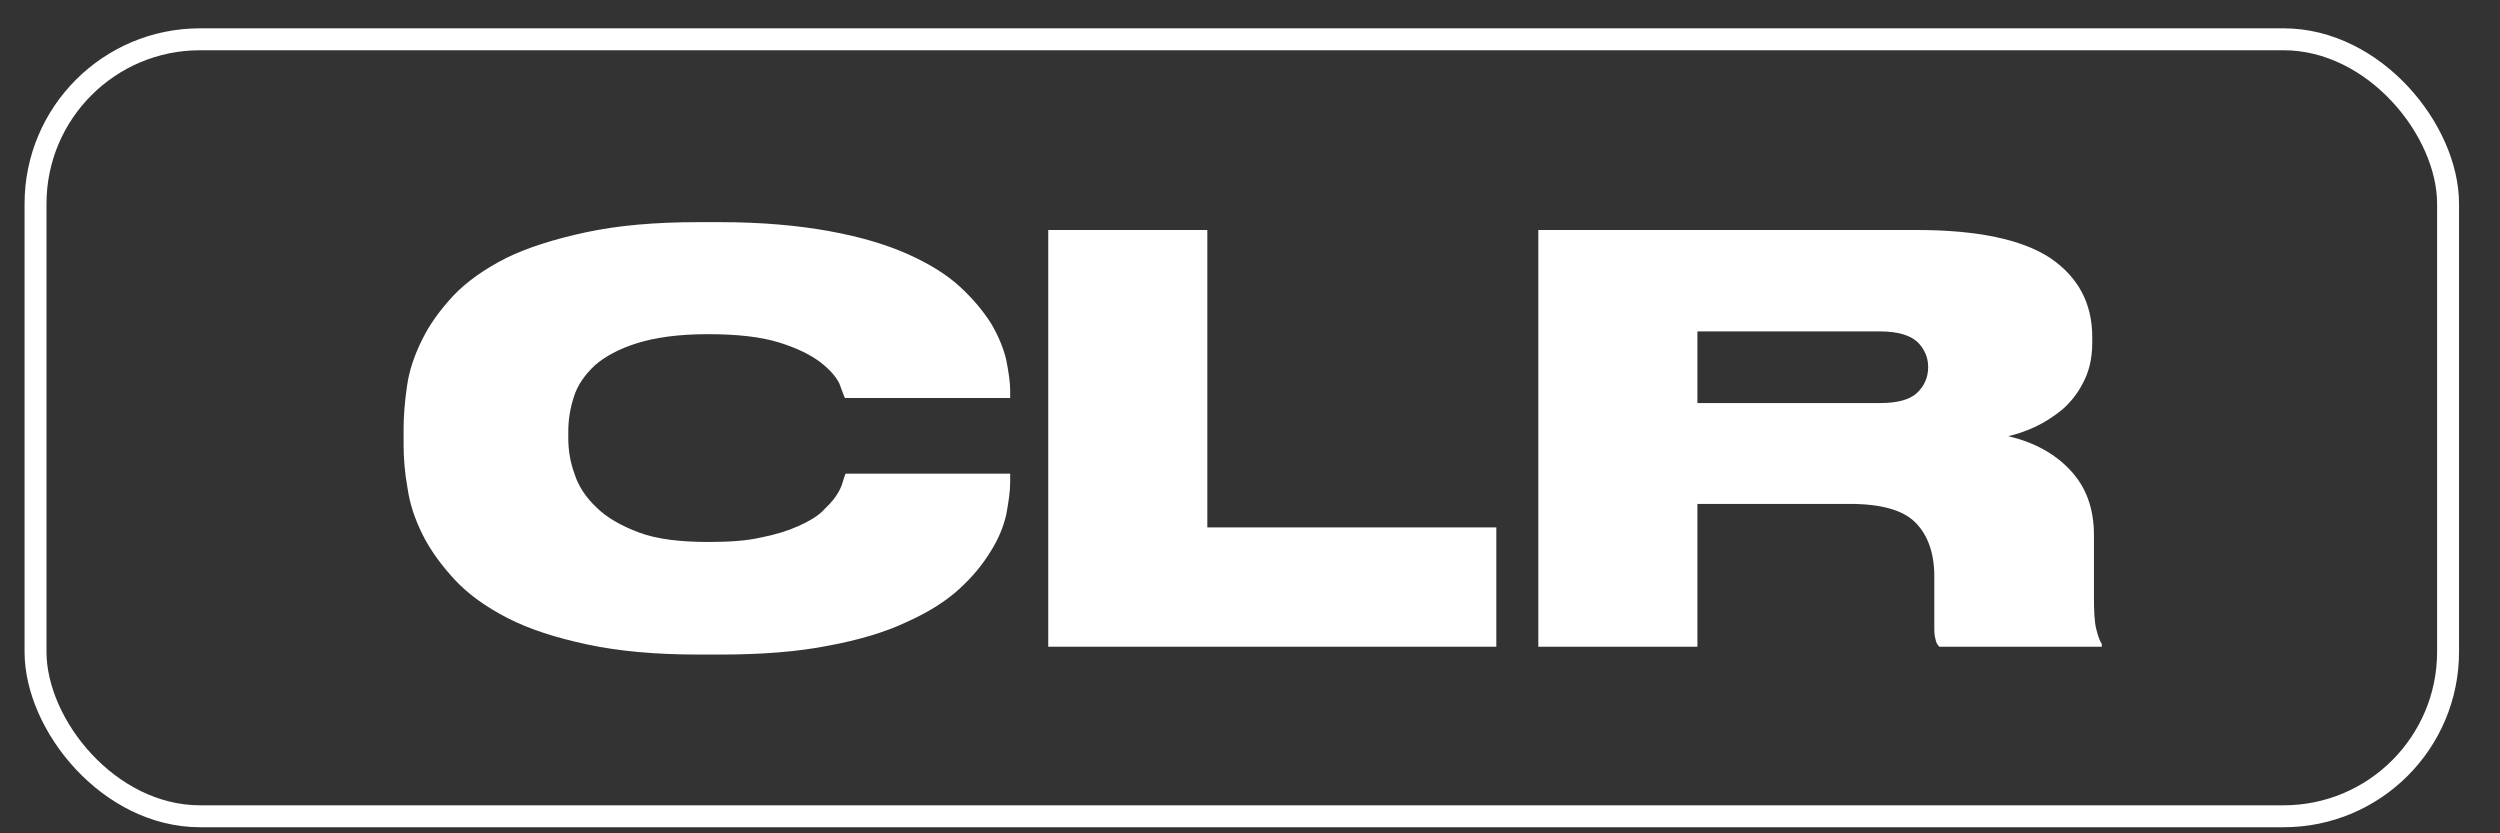
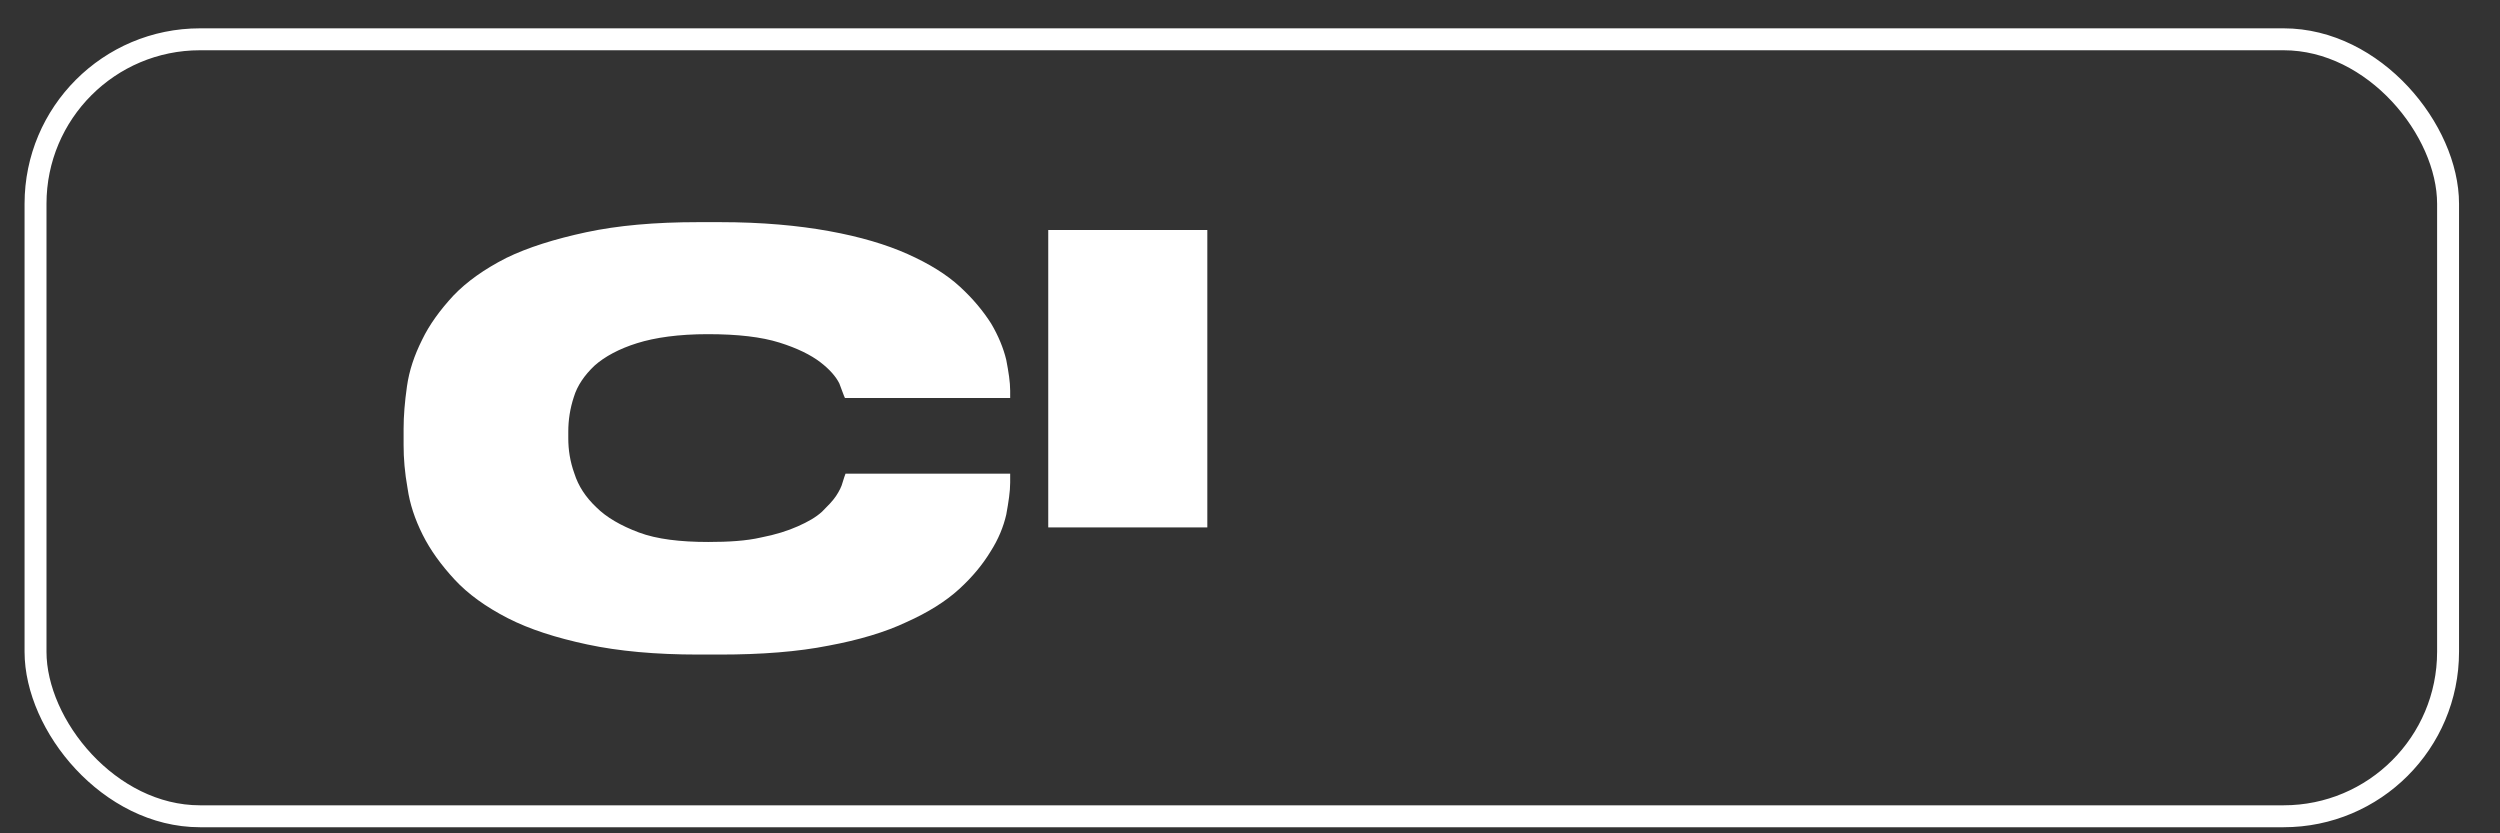
<svg xmlns="http://www.w3.org/2000/svg" width="57" height="19" viewBox="0 0 57 19" fill="none">
  <rect x="0" y="0" width="57" height="19" fill="#333333" stroke="none" />
  <path d="M15.919 14.924C14.949 14.924 14.106 14.847 13.391 14.694C12.676 14.541 12.075 14.349 11.577 14.094C11.079 13.838 10.671 13.545 10.364 13.213C10.058 12.881 9.815 12.549 9.636 12.191C9.458 11.834 9.343 11.489 9.292 11.131C9.228 10.774 9.202 10.454 9.202 10.148V9.778C9.202 9.484 9.228 9.165 9.279 8.807C9.33 8.449 9.445 8.105 9.624 7.747C9.79 7.402 10.032 7.07 10.339 6.738C10.645 6.419 11.041 6.138 11.539 5.883C12.037 5.64 12.65 5.449 13.365 5.295C14.08 5.142 14.923 5.065 15.919 5.065H16.417C17.375 5.065 18.205 5.142 18.907 5.27C19.61 5.397 20.21 5.576 20.695 5.793C21.18 6.01 21.576 6.253 21.883 6.534C22.189 6.815 22.419 7.096 22.598 7.377C22.764 7.658 22.879 7.939 22.943 8.207C22.994 8.475 23.032 8.705 23.032 8.909V9.075H19.265C19.239 9.024 19.201 8.909 19.137 8.743C19.061 8.59 18.92 8.424 18.703 8.258C18.486 8.092 18.18 7.939 17.771 7.811C17.362 7.683 16.826 7.619 16.136 7.619C15.472 7.619 14.936 7.696 14.527 7.824C14.119 7.951 13.787 8.13 13.557 8.335C13.327 8.552 13.161 8.794 13.084 9.05C12.995 9.318 12.957 9.586 12.957 9.841V9.995C12.957 10.25 12.995 10.518 13.097 10.799C13.186 11.08 13.352 11.335 13.595 11.565C13.825 11.795 14.157 11.987 14.566 12.14C14.974 12.293 15.511 12.357 16.149 12.357C16.609 12.357 17.017 12.332 17.349 12.255C17.681 12.191 17.962 12.102 18.192 11.999C18.422 11.897 18.601 11.795 18.741 11.668C18.869 11.54 18.984 11.425 19.061 11.31C19.137 11.195 19.188 11.093 19.214 10.991C19.239 10.901 19.265 10.838 19.278 10.799H23.032V11.004C23.032 11.208 22.994 11.45 22.943 11.731C22.879 12.012 22.764 12.293 22.585 12.574C22.406 12.868 22.177 13.149 21.87 13.43C21.564 13.711 21.155 13.966 20.67 14.183C20.184 14.413 19.584 14.592 18.895 14.72C18.192 14.86 17.362 14.924 16.417 14.924H15.919Z" fill="white" />
-   <path d="M27.527 5.244V12.025H34.116V14.745H23.9V5.244H27.527Z" fill="white" />
-   <path d="M38.701 9.19H42.864C43.259 9.19 43.54 9.114 43.706 8.96C43.872 8.807 43.962 8.603 43.962 8.373V8.36C43.962 8.143 43.872 7.951 43.719 7.798C43.553 7.645 43.272 7.556 42.864 7.556H38.701V9.19ZM38.701 14.745H35.074V5.244H43.706C45.086 5.244 46.107 5.461 46.746 5.883C47.384 6.317 47.703 6.917 47.703 7.683V7.824C47.703 8.181 47.627 8.475 47.499 8.718C47.371 8.973 47.205 9.177 47.014 9.343C46.809 9.509 46.605 9.637 46.388 9.739C46.158 9.841 45.967 9.905 45.788 9.944C46.375 10.084 46.848 10.339 47.205 10.723C47.563 11.106 47.742 11.591 47.742 12.204V13.609C47.742 13.941 47.755 14.183 47.793 14.336C47.831 14.49 47.869 14.605 47.92 14.681V14.745H44.217C44.166 14.694 44.141 14.643 44.128 14.566C44.102 14.49 44.102 14.387 44.102 14.247V13.136C44.102 12.6 43.949 12.191 43.668 11.91C43.387 11.629 42.889 11.489 42.174 11.489H38.701V14.745Z" fill="white" />
+   <path d="M27.527 5.244V12.025H34.116H23.9V5.244H27.527Z" fill="white" />
  <rect x="0.81" y="0.896" width="55.006" height="17.715" rx="3.75" stroke="white" stroke-width="0.5" />
</svg>